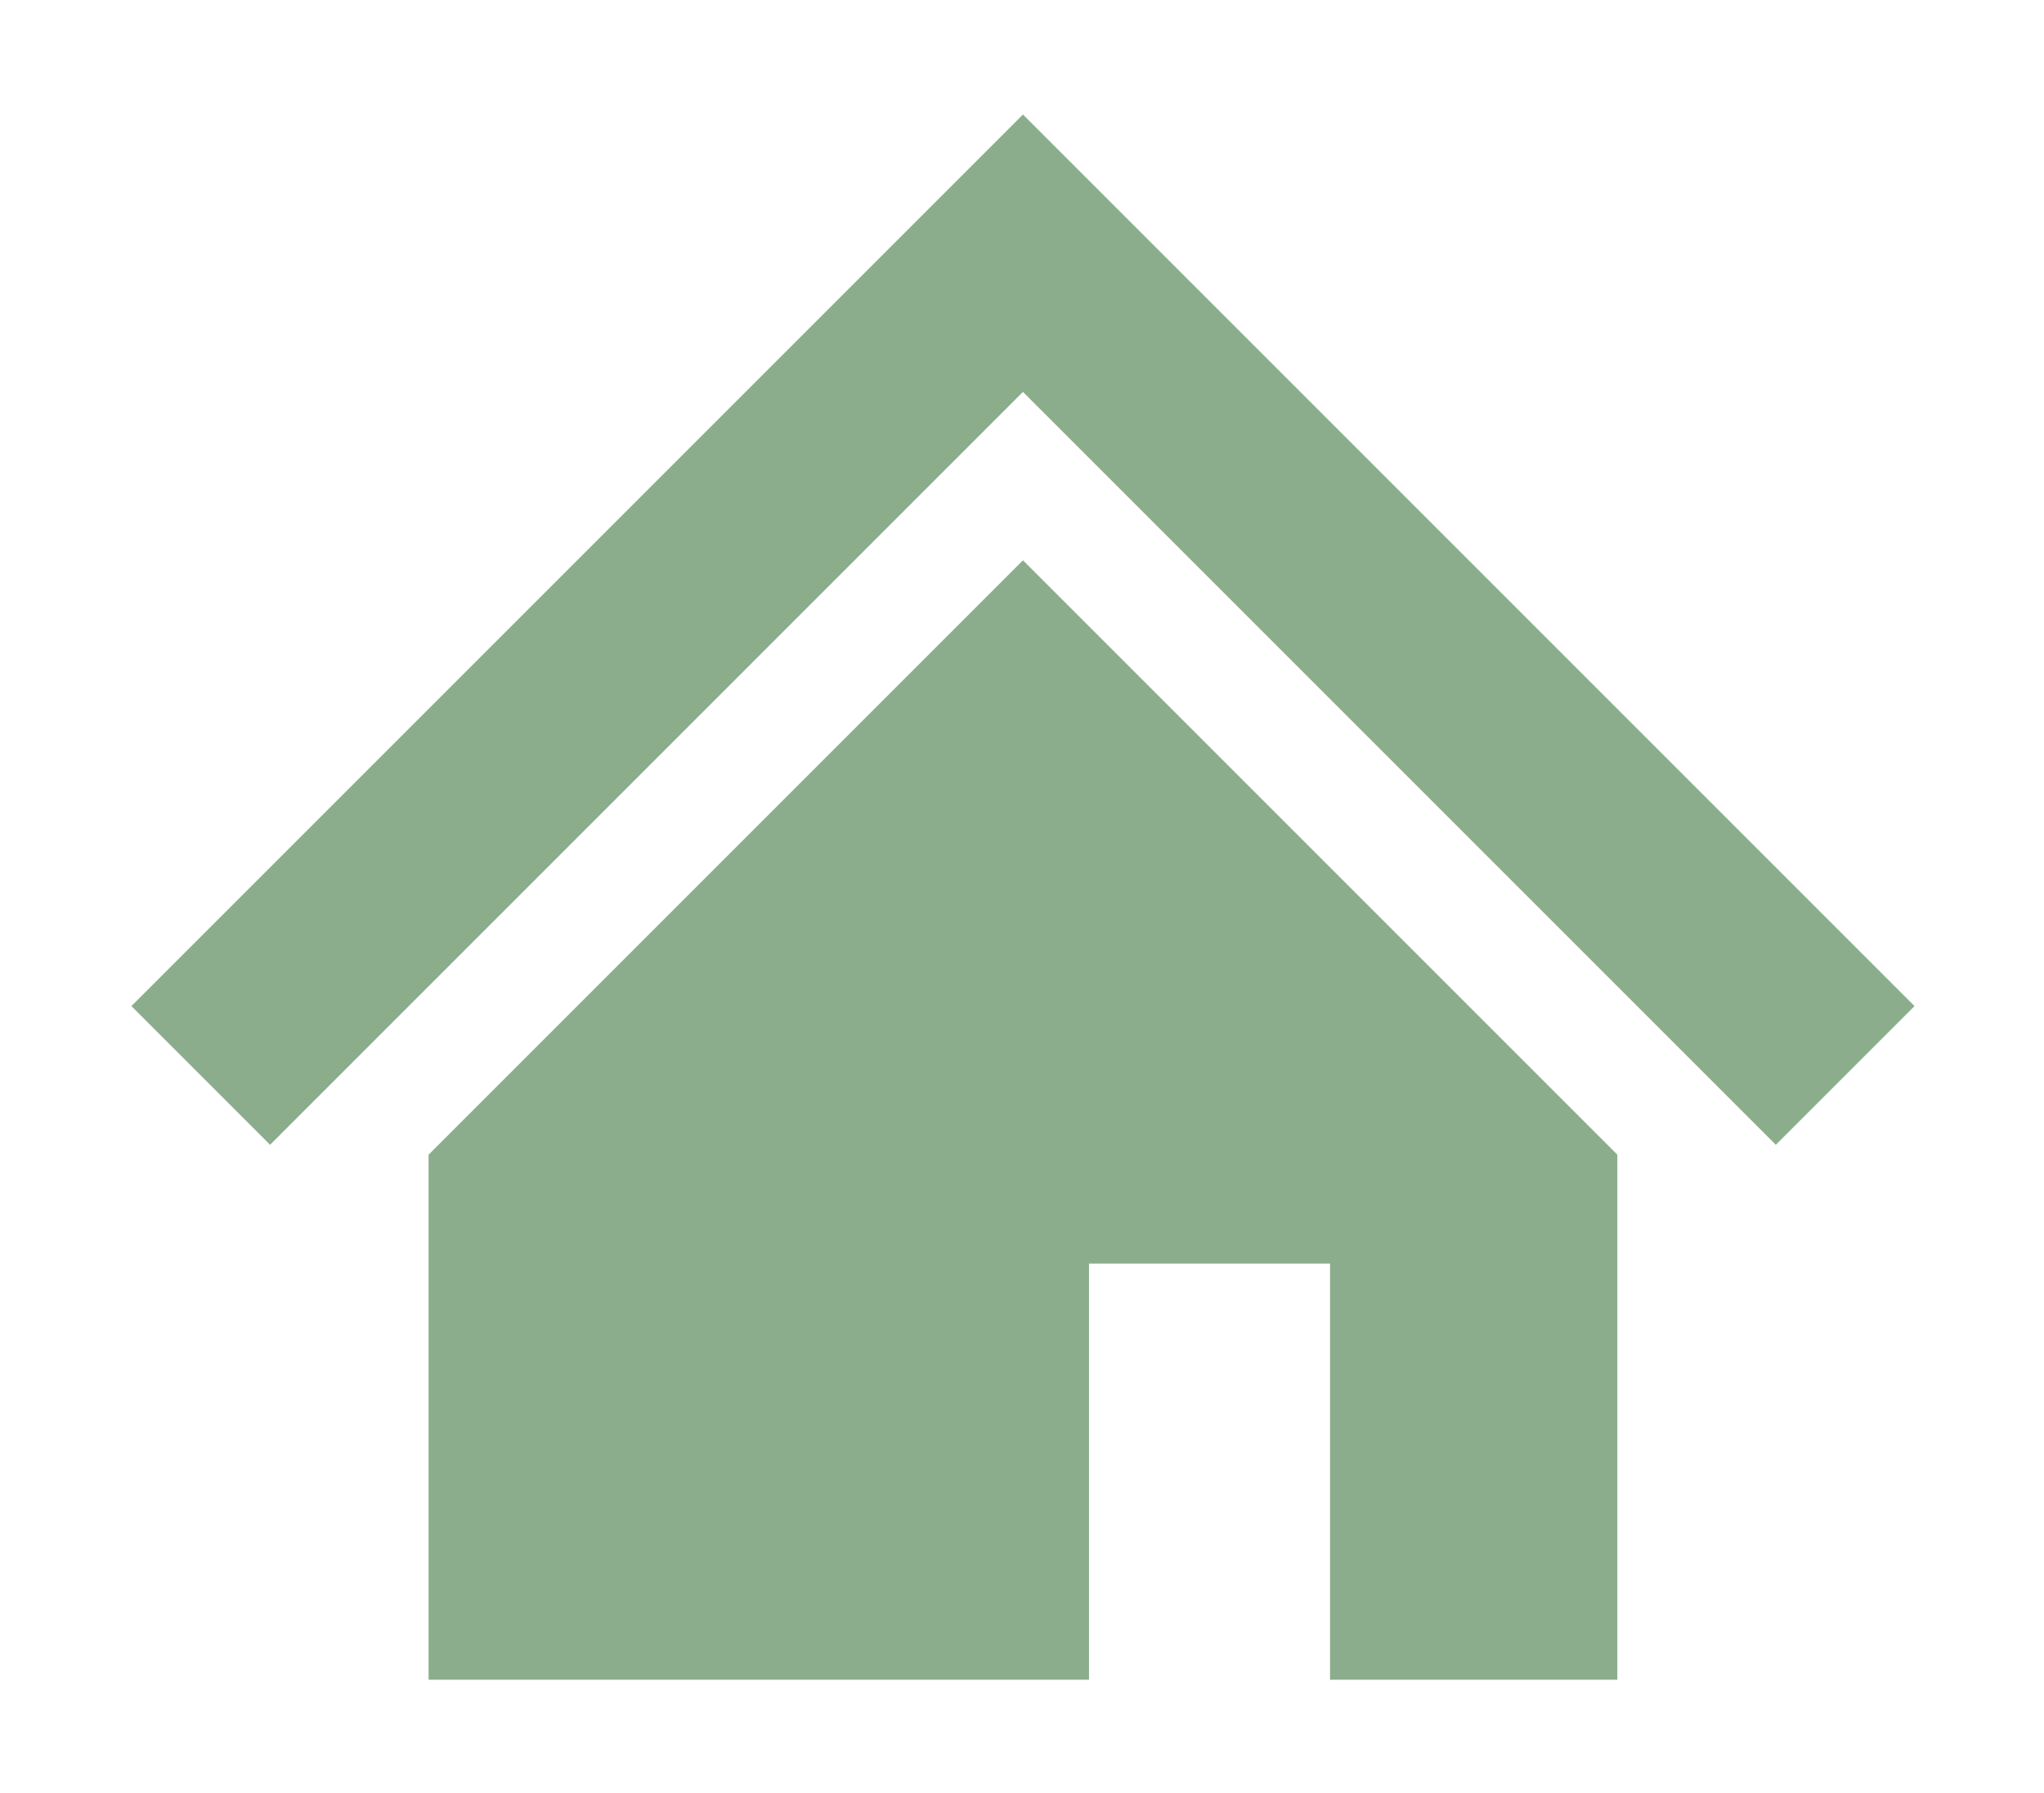
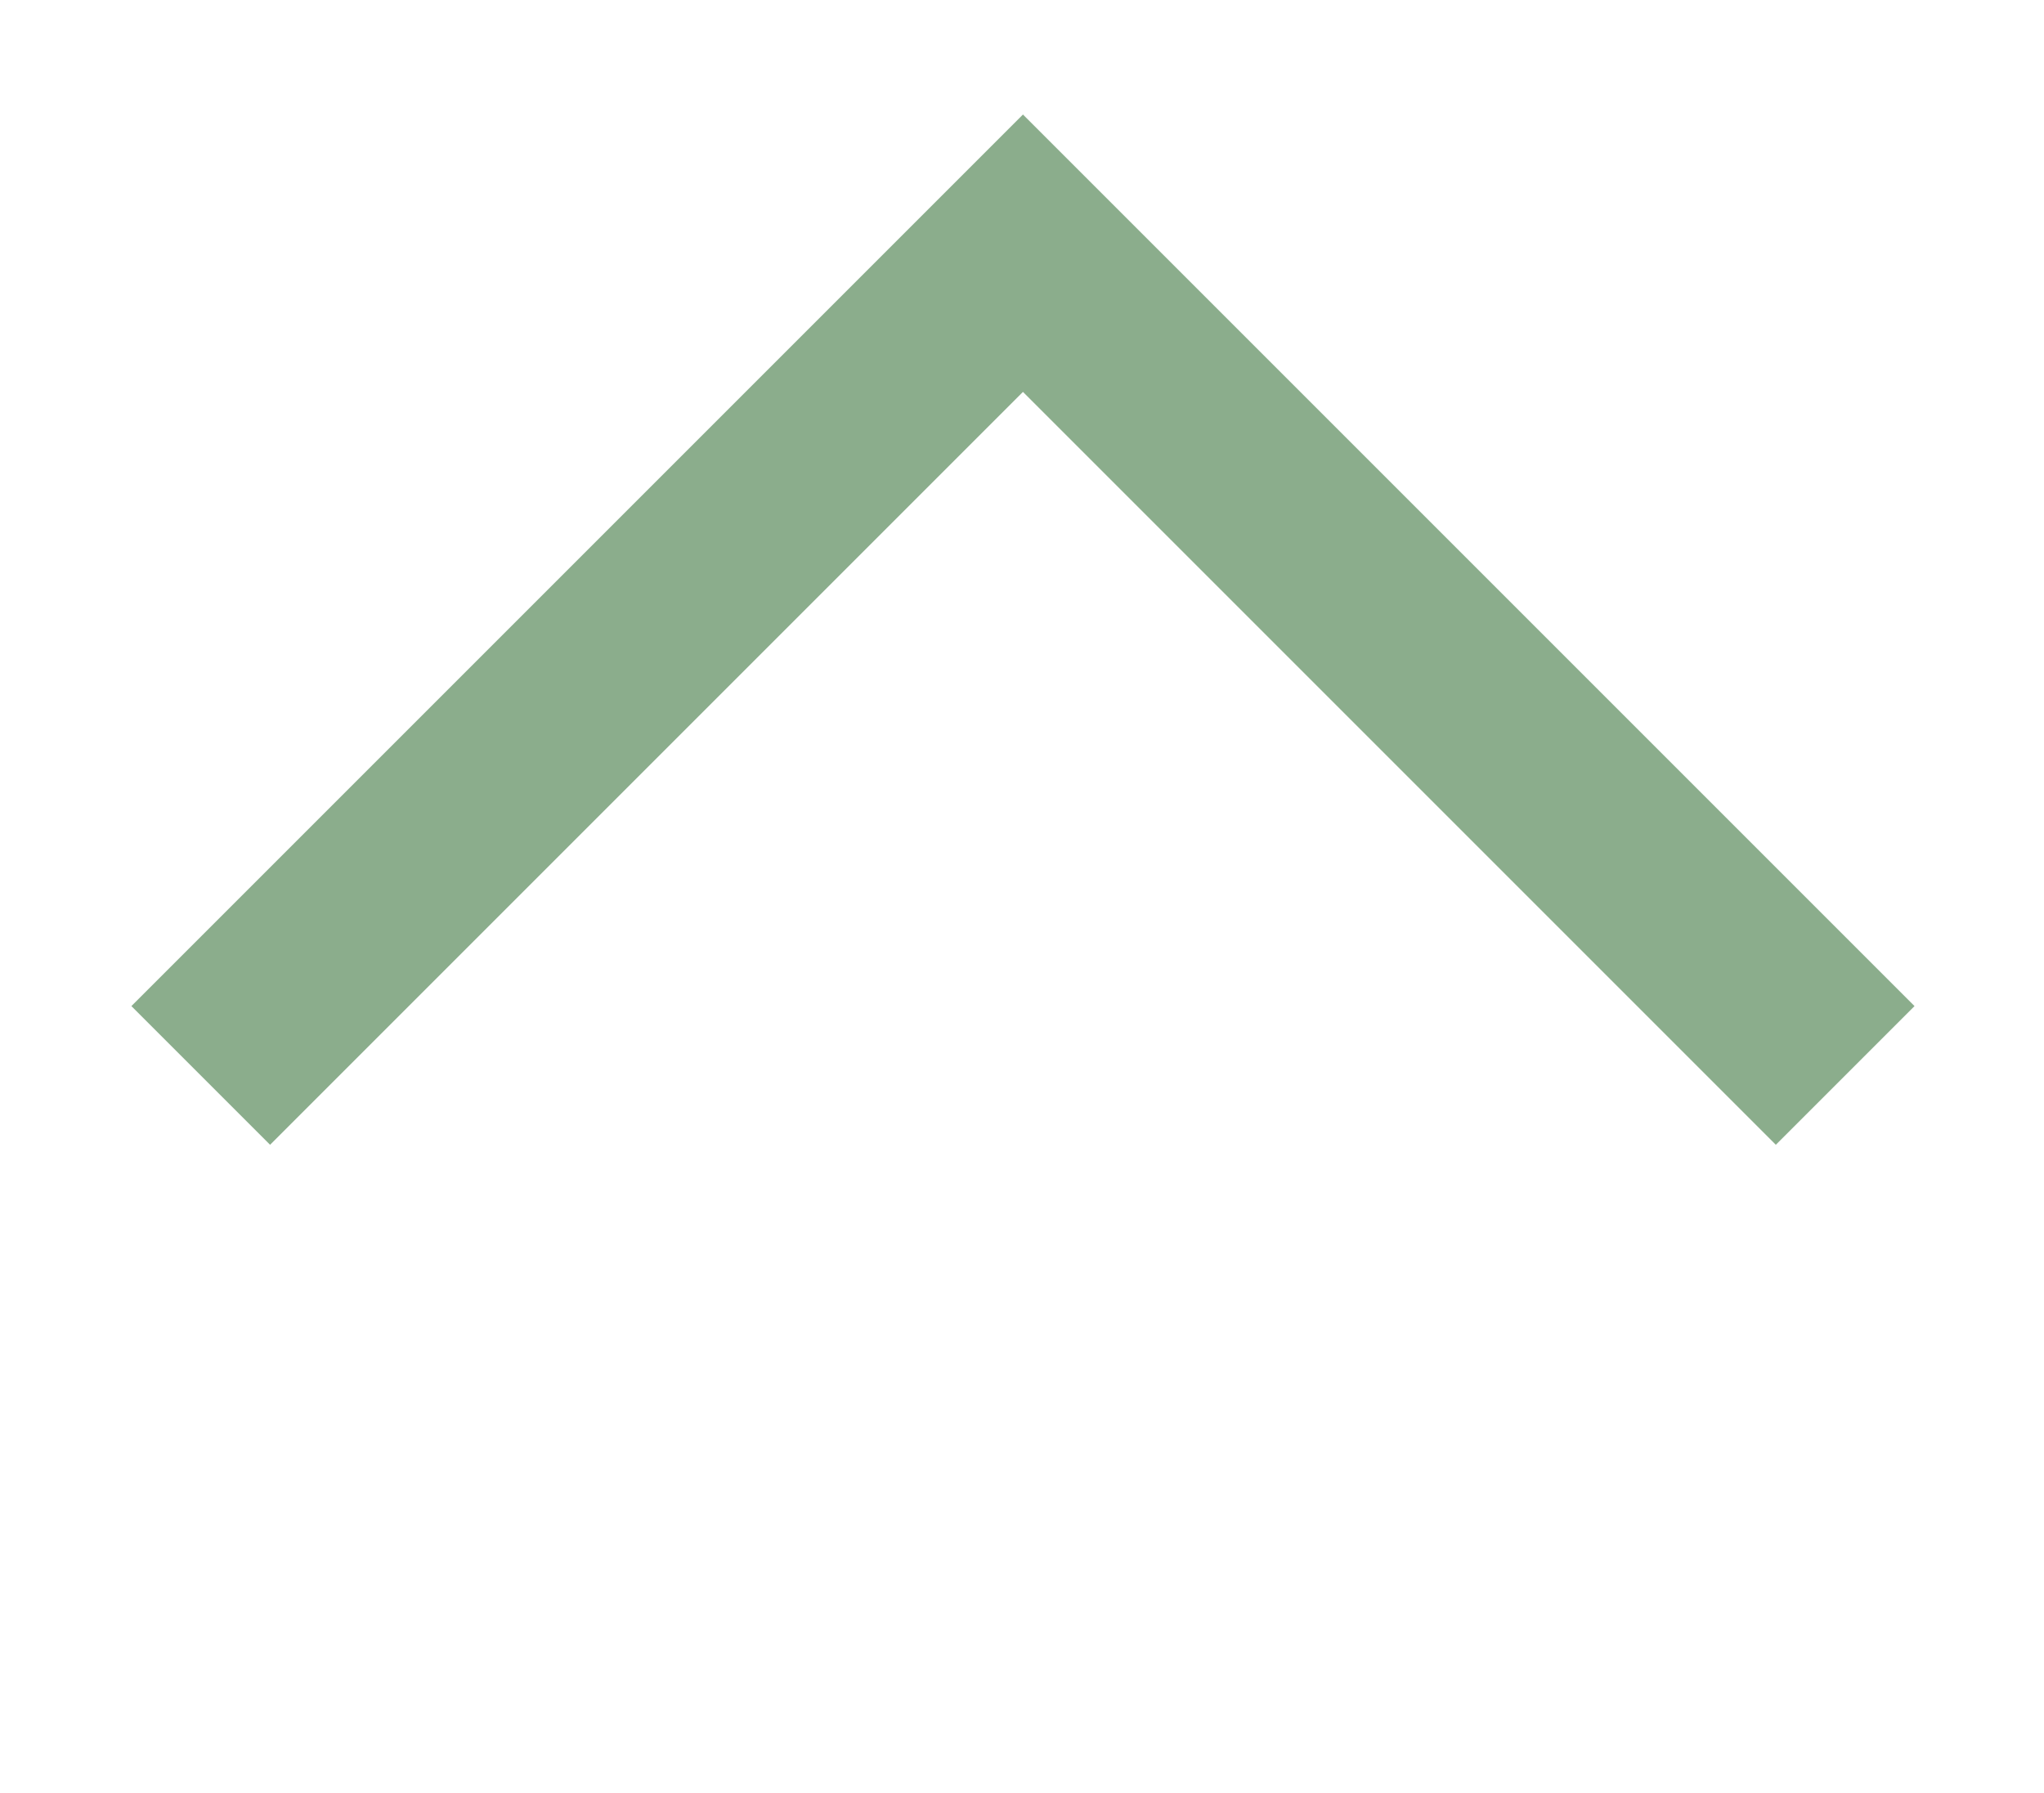
<svg xmlns="http://www.w3.org/2000/svg" version="1.1" id="レイヤー_1" x="0px" y="0px" viewBox="0 0 61.9 54.3" style="enable-background:new 0 0 61.9 54.3;" xml:space="preserve">
  <style type="text/css">
	.st0{fill:#8bad8c;}
</style>
  <g id="icon" transform="translate(-3920.821 -1102.732)">
    <path id="パス_941" class="st0" d="M3971.5,1125.9l-10.3-10.3l-9.4-9.4l-9.4,9.4l-10.3,10.3l-7.3,7.3l4.2,4.2l7.3-7.3l10.3-10.3   l5.2-5.2l5.2,5.2l10.3,10.3l7.3,7.3l4.2-4.2L3971.5,1125.9z" />
-     <path id="パス_942" class="st0" d="M3933.8,1137.7v15.9h20V1141h7.3v12.6h8.7v-15.9l-18-18L3933.8,1137.7z" />
  </g>
</svg>